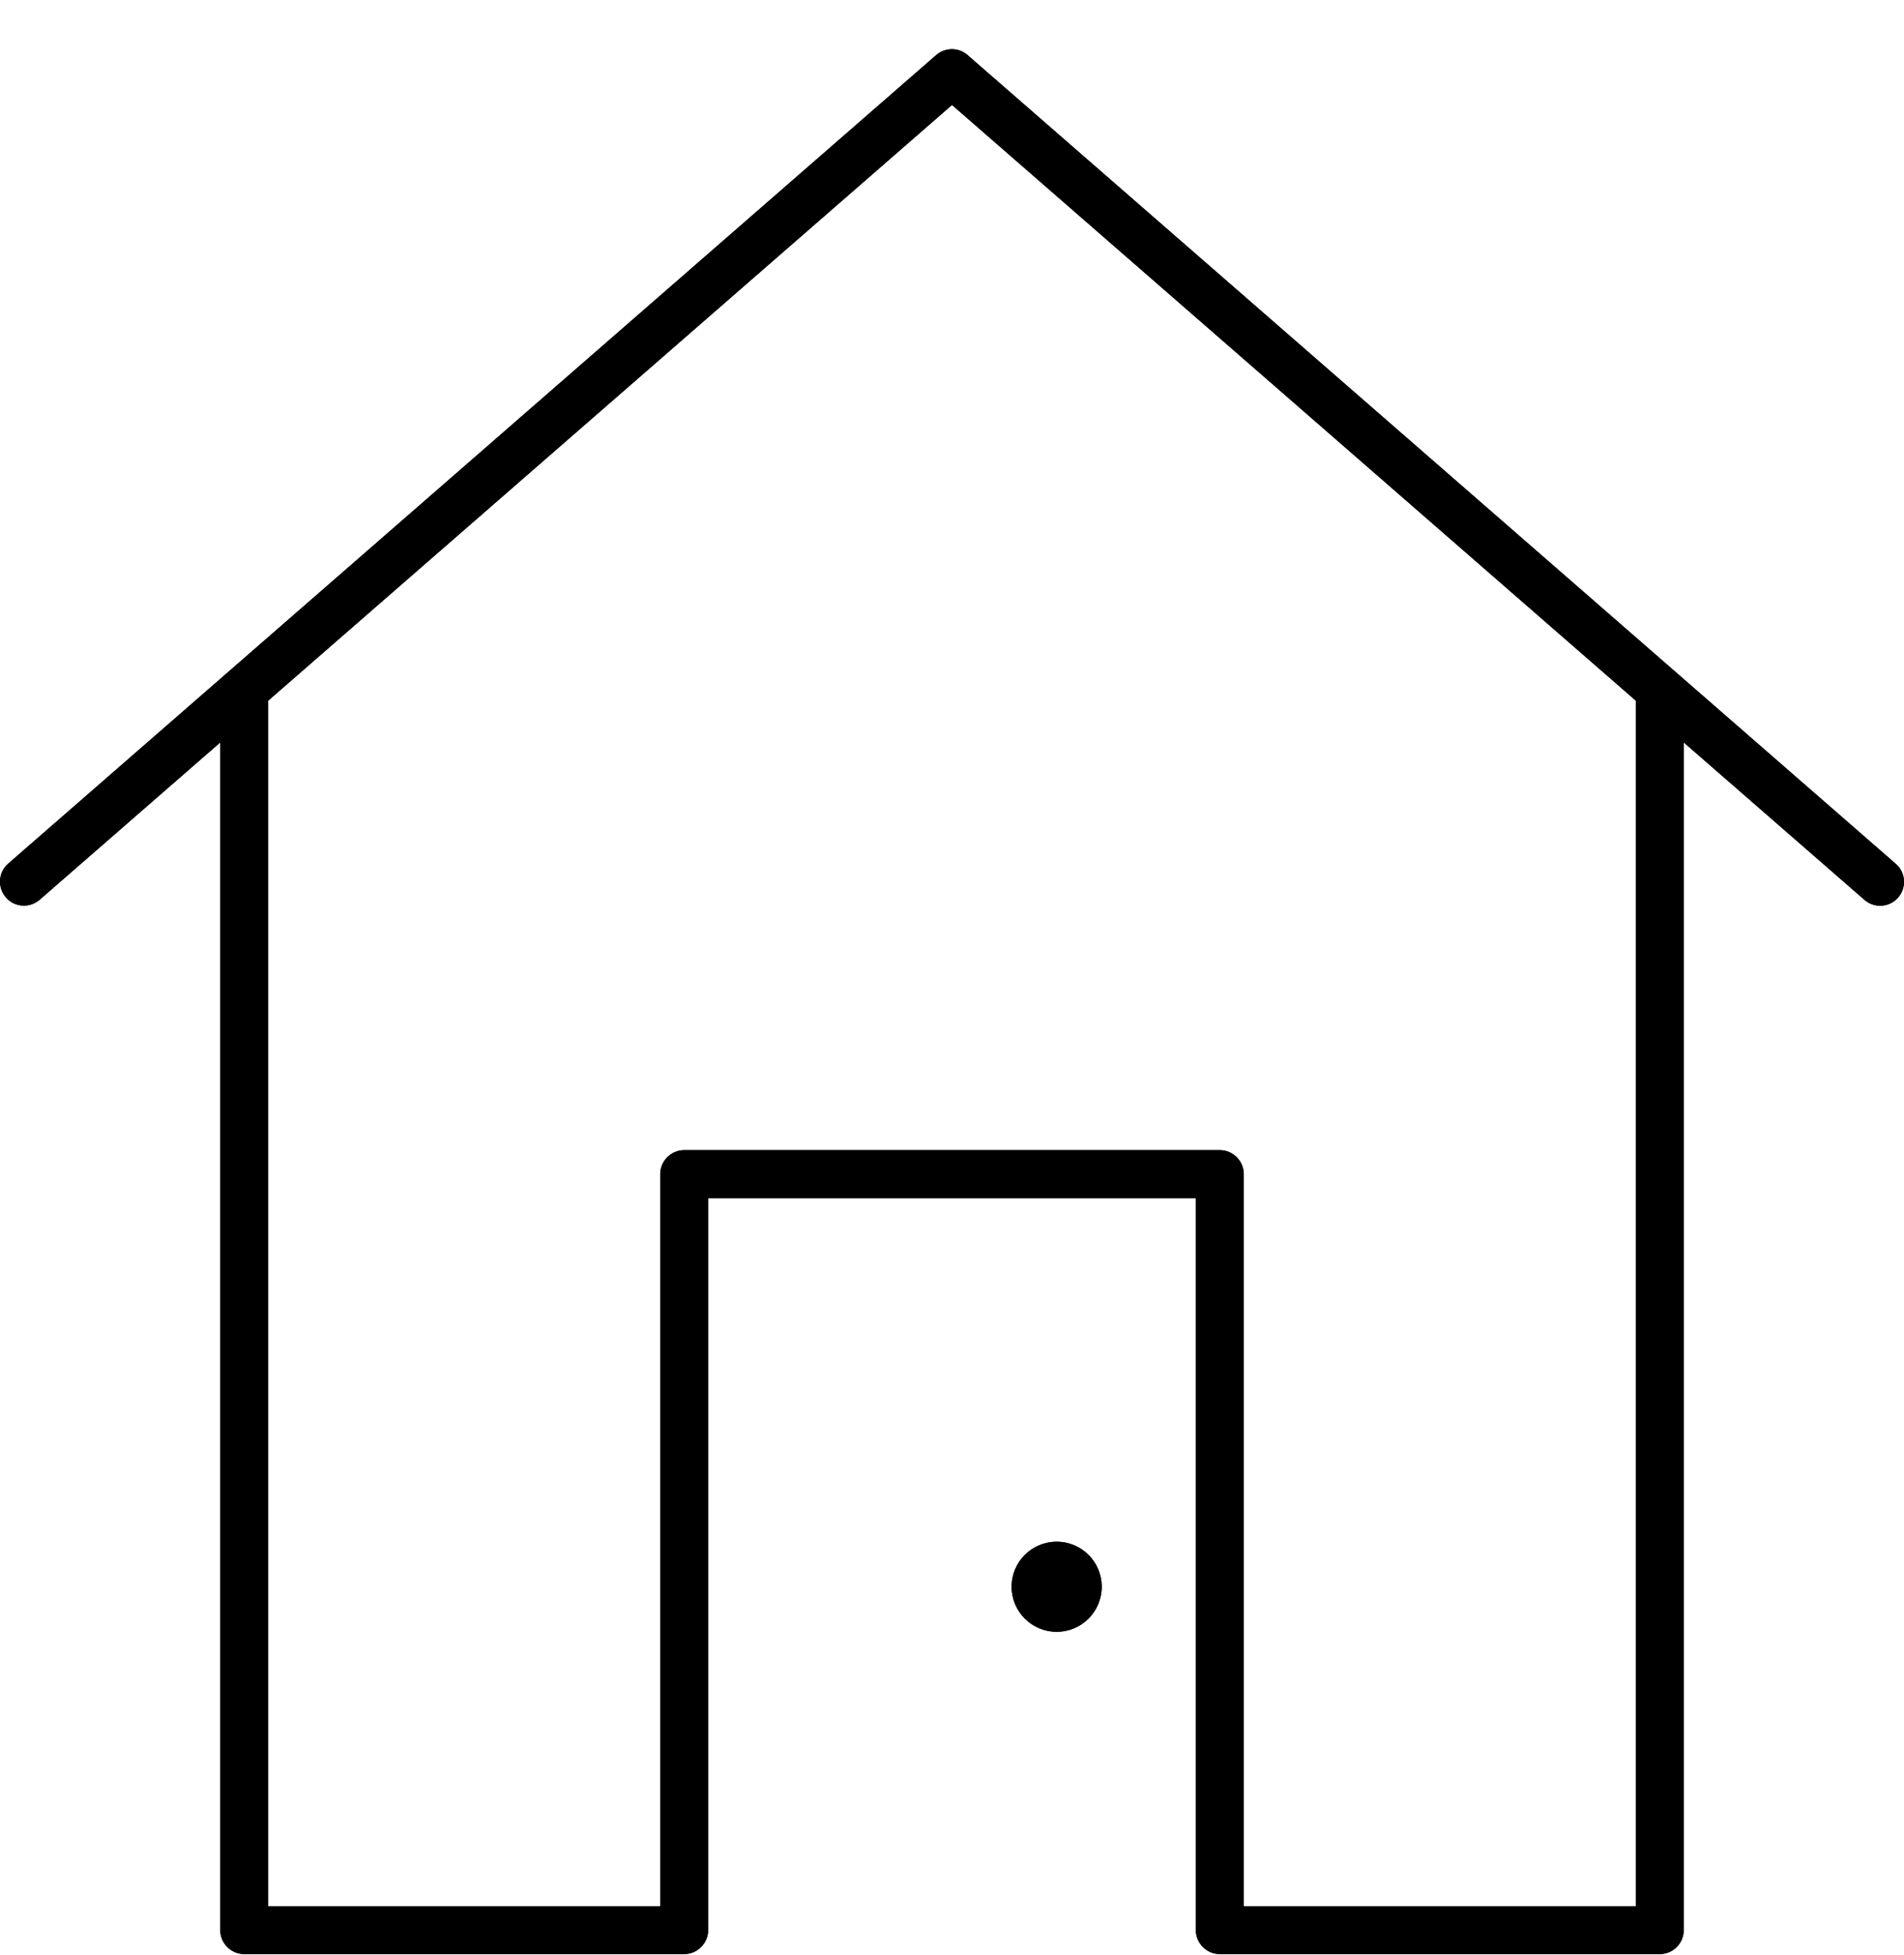
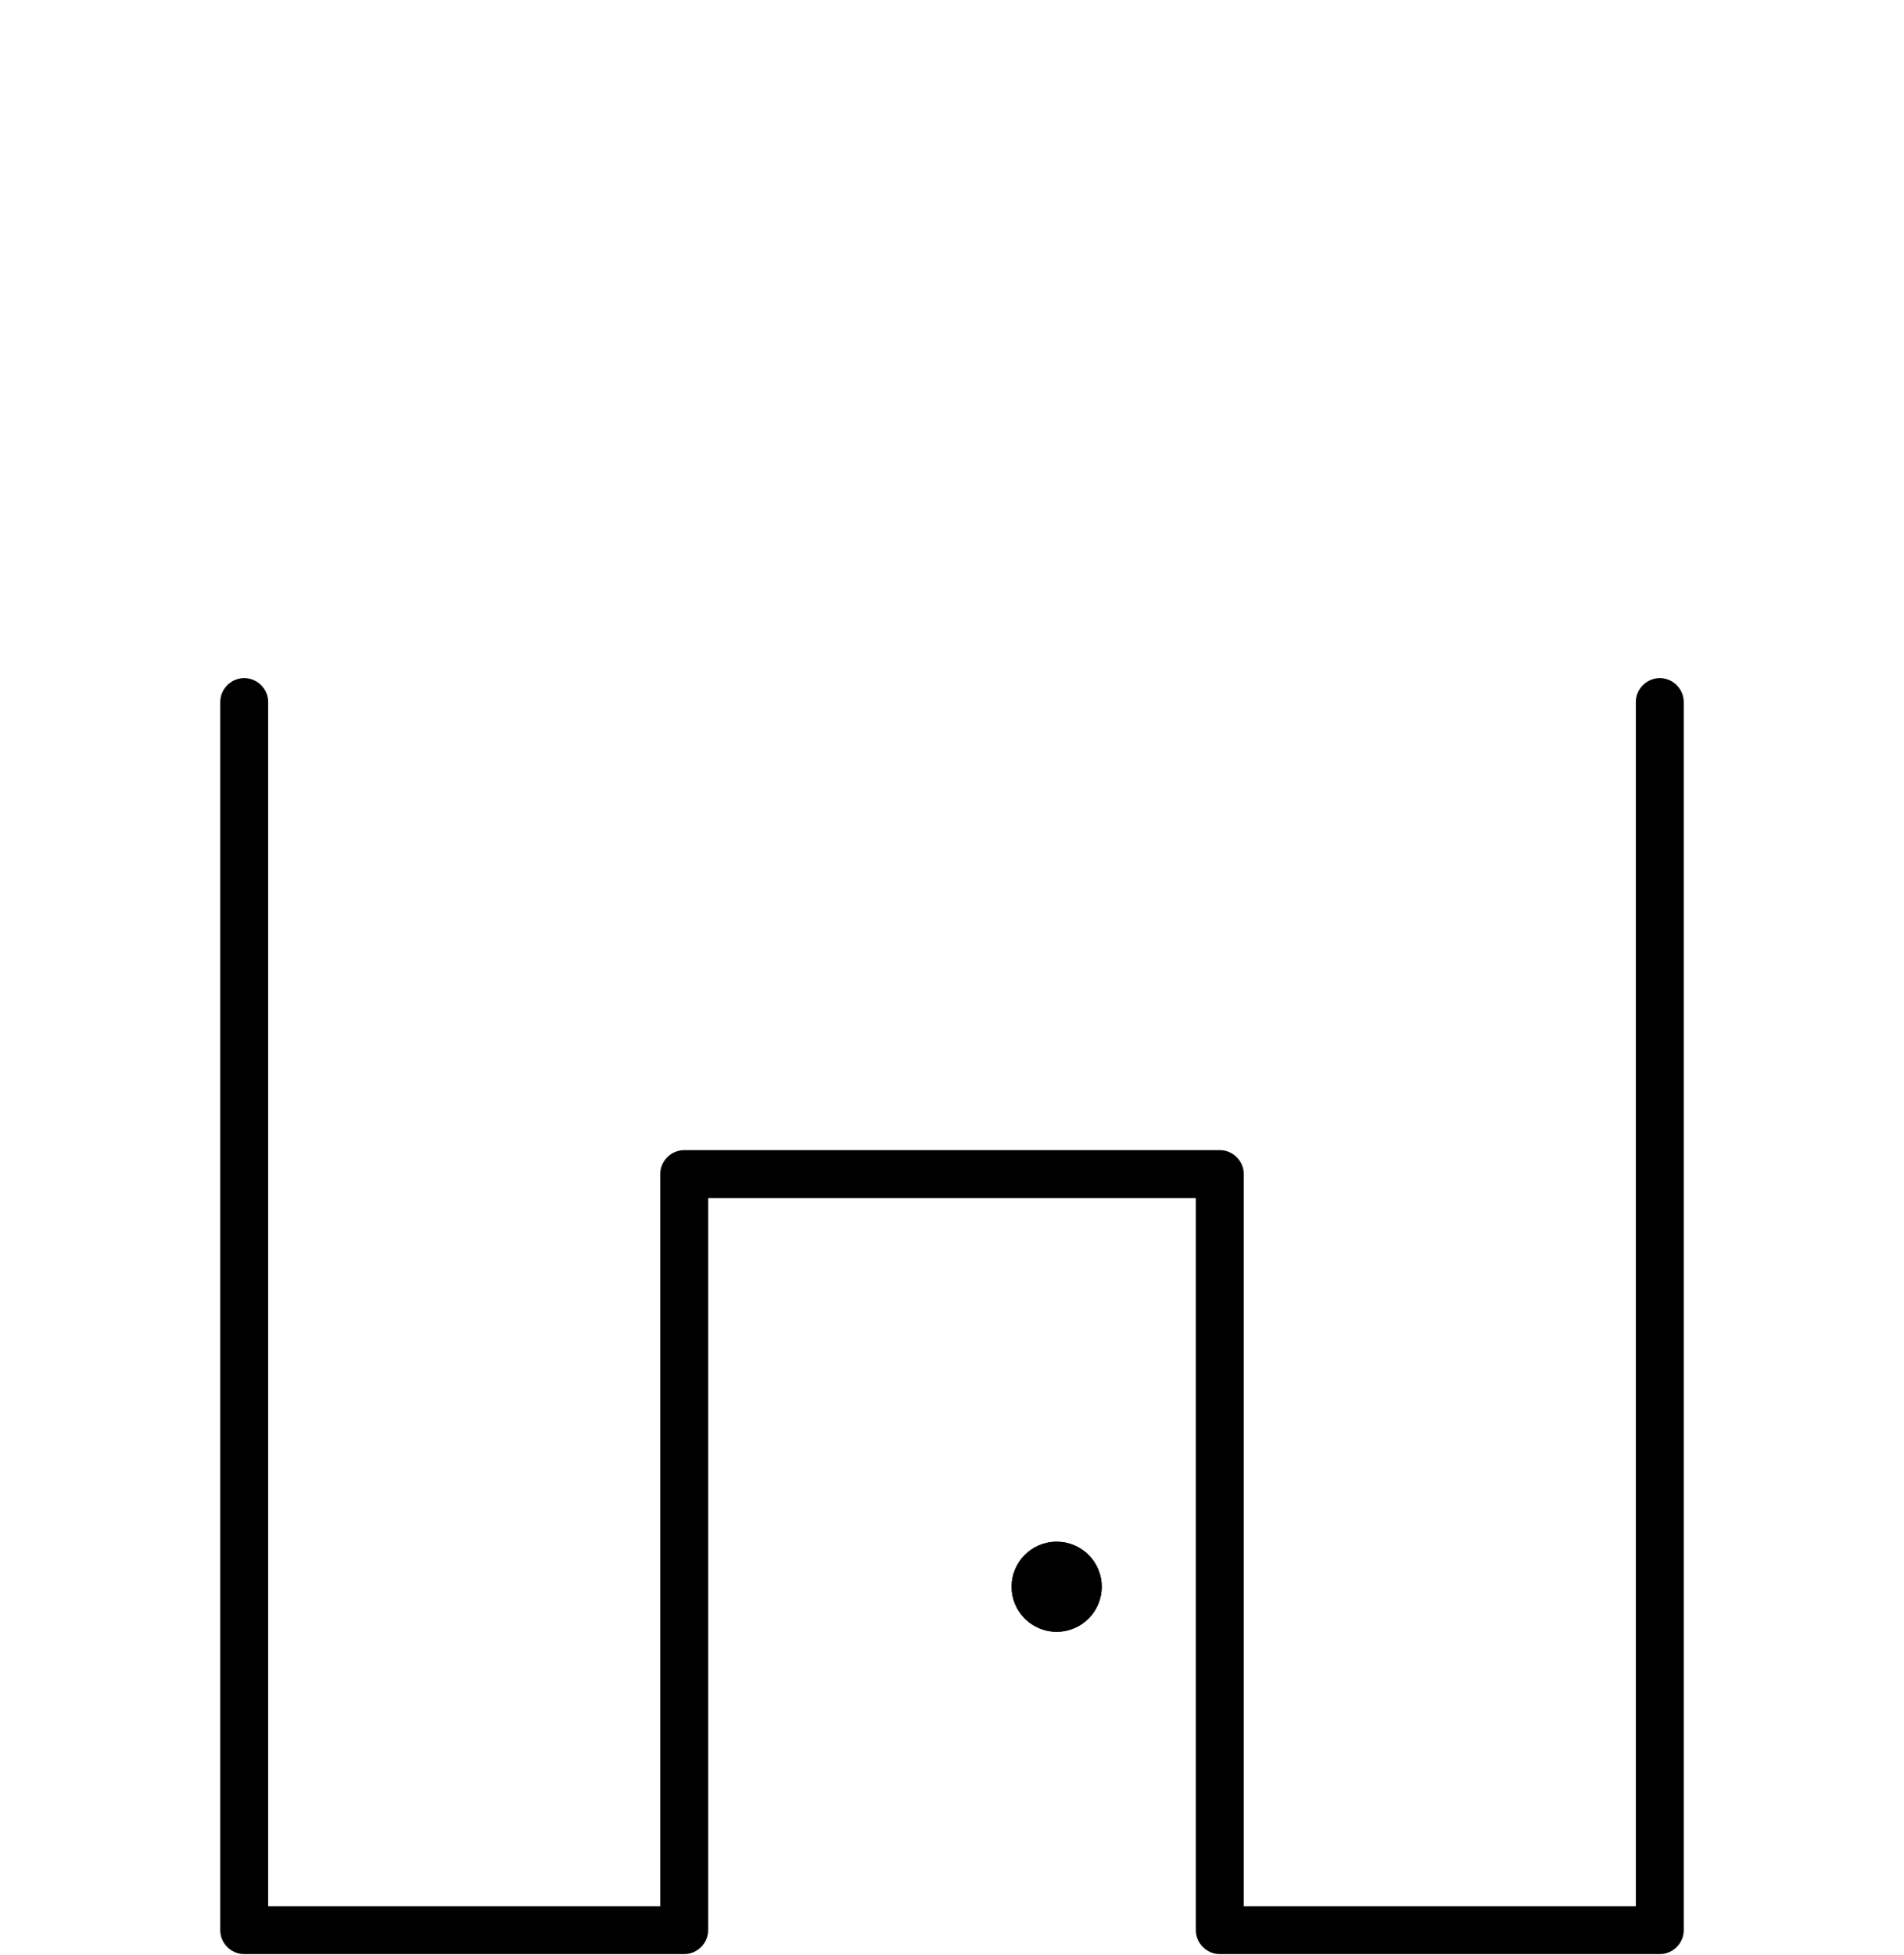
<svg xmlns="http://www.w3.org/2000/svg" width="38" height="39" viewBox="0 0 38 39" fill="none">
  <g clip-path="url(#clip0_1148_13384)">
    <path d="M21.089 30.758C20.592 30.758 20.19 31.159 20.19 31.656C20.19 32.154 20.592 32.555 21.089 32.555C21.586 32.555 21.988 32.154 21.988 31.656C21.988 31.159 21.586 30.758 21.089 30.758Z" fill="black" />
-     <path d="M37.524 18.07C37.414 18.07 37.3 18.032 37.209 17.951L19 2.094L0.791 17.951C0.59 18.123 0.289 18.104 0.117 17.903C-0.055 17.702 -0.036 17.401 0.165 17.229L18.684 1.099C18.866 0.942 19.134 0.942 19.311 1.099L37.835 17.233C38.036 17.405 38.055 17.707 37.883 17.907C37.787 18.017 37.654 18.07 37.524 18.07Z" fill="black" />
    <path d="M33.126 38.985H24.345C24.082 38.985 23.867 38.77 23.867 38.507V23.902H14.133V38.507C14.133 38.77 13.918 38.985 13.655 38.985H4.874C4.611 38.985 4.396 38.77 4.396 38.507V14.007C4.396 13.744 4.611 13.529 4.874 13.529C5.137 13.529 5.352 13.744 5.352 14.007V38.029H13.177V23.424C13.177 23.162 13.393 22.946 13.655 22.946H24.345C24.608 22.946 24.823 23.162 24.823 23.424V38.029H32.648V14.007C32.648 13.744 32.864 13.529 33.126 13.529C33.389 13.529 33.604 13.744 33.604 14.007V38.507C33.604 38.77 33.389 38.985 33.126 38.985Z" fill="black" />
    <path d="M21.089 30.758C20.592 30.758 20.19 31.159 20.19 31.656C20.19 32.154 20.592 32.555 21.089 32.555C21.586 32.555 21.988 32.154 21.988 31.656C21.988 31.159 21.586 30.758 21.089 30.758Z" fill="black" />
-     <path d="M37.524 18.07C37.414 18.07 37.3 18.032 37.209 17.951L19 2.094L0.791 17.951C0.59 18.123 0.289 18.104 0.117 17.903C-0.055 17.702 -0.036 17.401 0.165 17.229L18.684 1.099C18.866 0.942 19.134 0.942 19.311 1.099L37.835 17.233C38.036 17.405 38.055 17.707 37.883 17.907C37.787 18.017 37.654 18.07 37.524 18.07Z" fill="black" />
-     <path d="M33.126 38.985H24.345C24.082 38.985 23.867 38.77 23.867 38.507V23.902H14.133V38.507C14.133 38.77 13.918 38.985 13.655 38.985H4.874C4.611 38.985 4.396 38.77 4.396 38.507V14.007C4.396 13.744 4.611 13.529 4.874 13.529C5.137 13.529 5.352 13.744 5.352 14.007V38.029H13.177V23.424C13.177 23.162 13.393 22.946 13.655 22.946H24.345C24.608 22.946 24.823 23.162 24.823 23.424V38.029H32.648V14.007C32.648 13.744 32.864 13.529 33.126 13.529C33.389 13.529 33.604 13.744 33.604 14.007V38.507C33.604 38.77 33.389 38.985 33.126 38.985Z" fill="black" />
  </g>
  <defs>
    <clipPath id="clip0_1148_13384">
      <rect width="38" height="38.004" fill="white" transform="translate(0 0.981)" />
    </clipPath>
  </defs>
</svg>